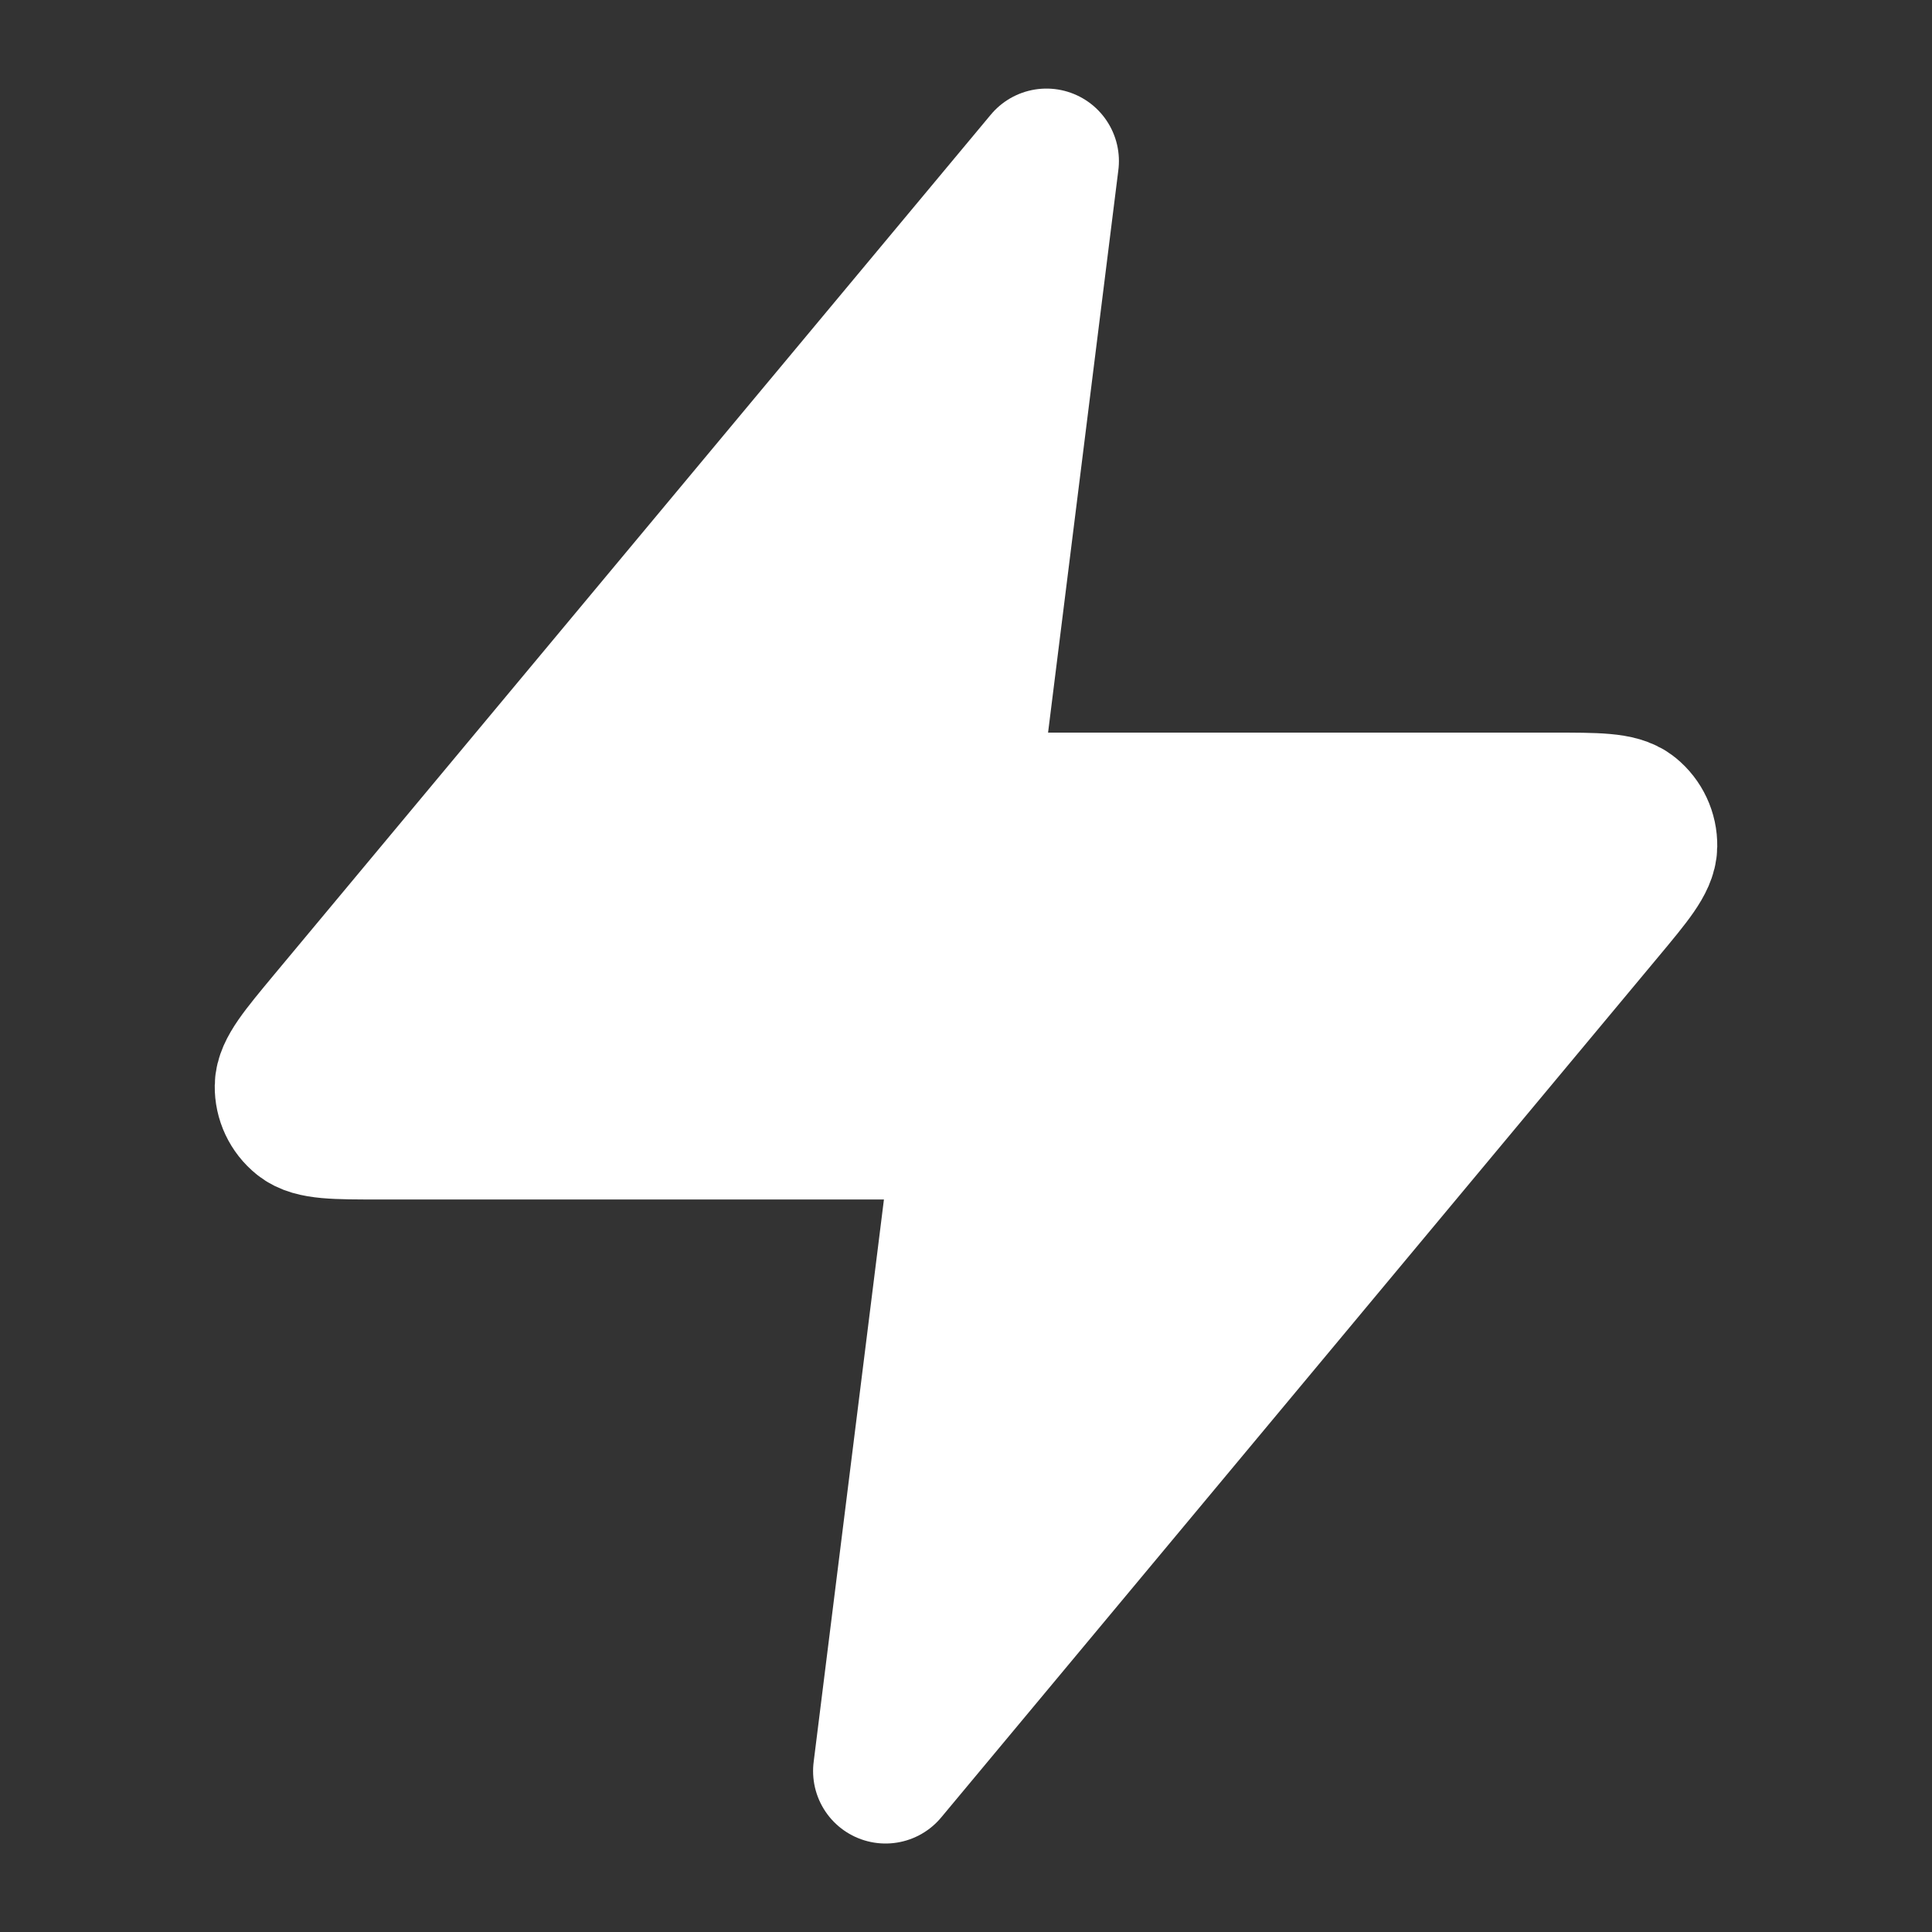
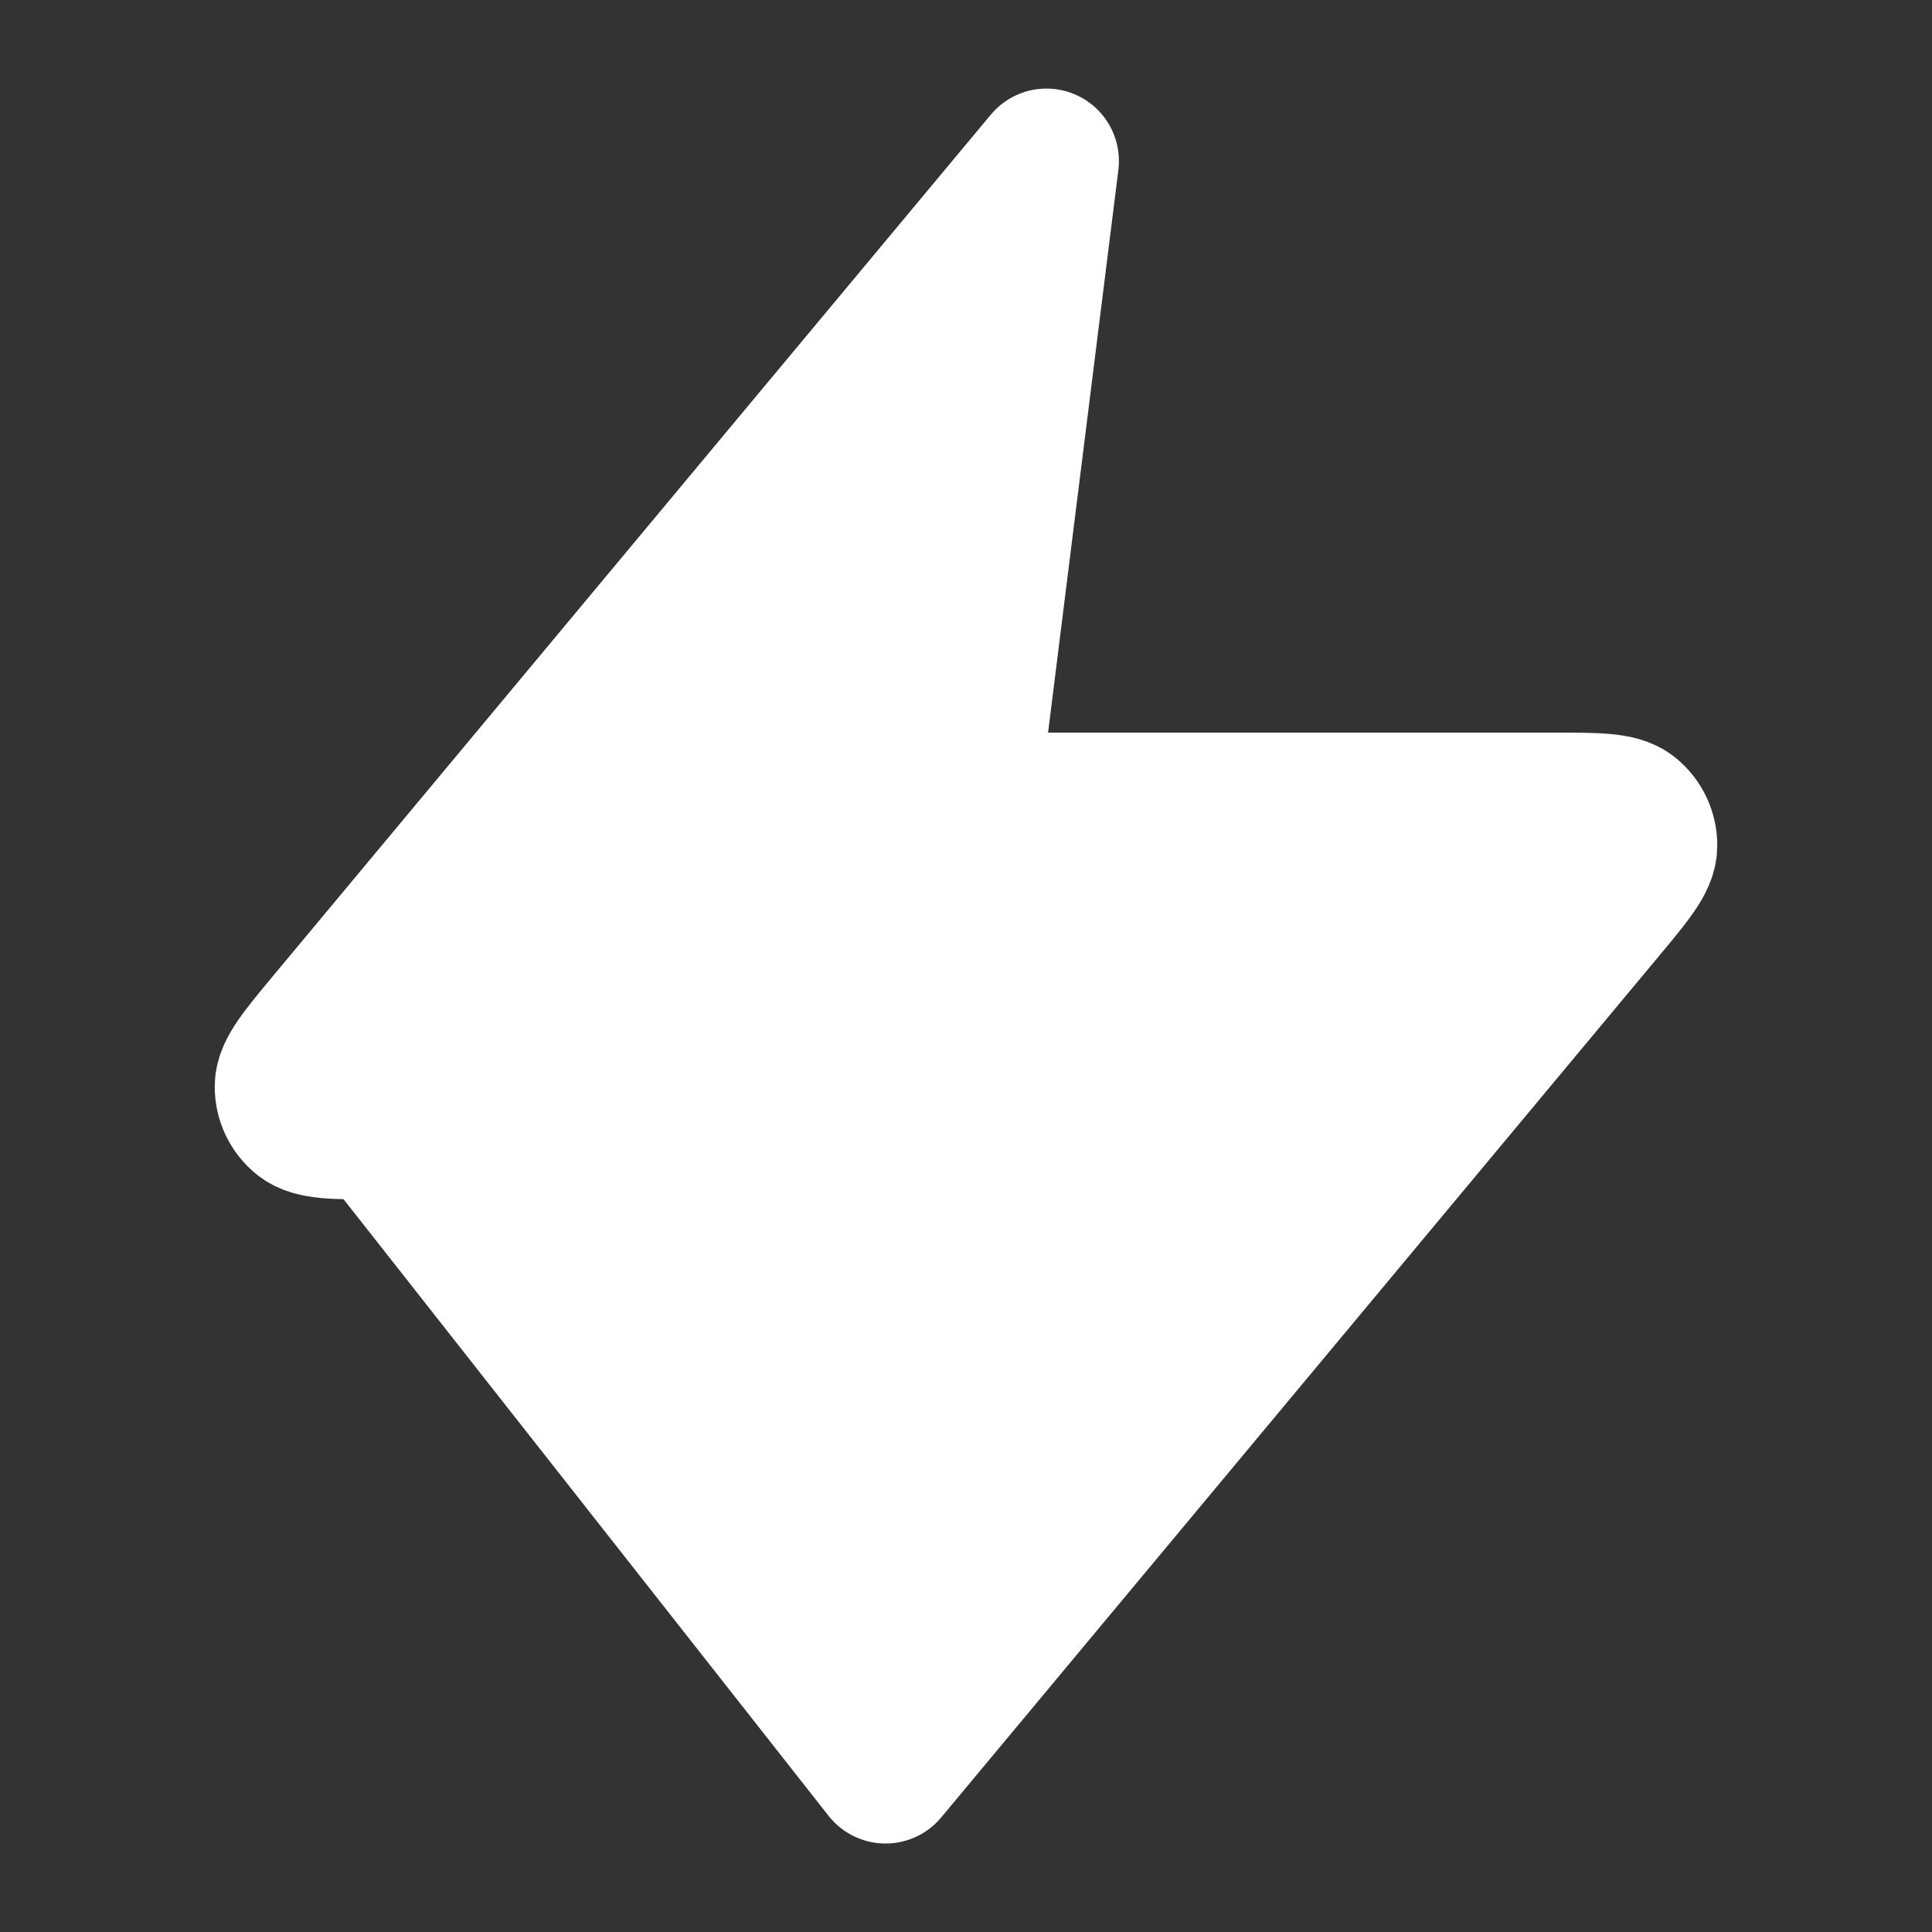
<svg xmlns="http://www.w3.org/2000/svg" width="20" height="20" viewBox="0 0 20 20" fill="none">
  <rect x="0" y="0" width="20" height="20" fill="#333333" stroke="none" />
-   <path d="M10.833 1.667L3.411 10.573C3.121 10.922 2.975 11.097 2.973 11.244C2.971 11.372 3.028 11.494 3.128 11.574C3.242 11.667 3.469 11.667 3.923 11.667H10L9.167 18.334L16.589 9.427C16.88 9.078 17.025 8.904 17.027 8.757C17.029 8.629 16.972 8.507 16.872 8.426C16.758 8.334 16.531 8.334 16.077 8.334H10L10.833 1.667Z" fill="white" stroke="white" stroke-width="1.5" stroke-linecap="round" stroke-linejoin="round" />
+   <path d="M10.833 1.667L3.411 10.573C3.121 10.922 2.975 11.097 2.973 11.244C2.971 11.372 3.028 11.494 3.128 11.574C3.242 11.667 3.469 11.667 3.923 11.667L9.167 18.334L16.589 9.427C16.88 9.078 17.025 8.904 17.027 8.757C17.029 8.629 16.972 8.507 16.872 8.426C16.758 8.334 16.531 8.334 16.077 8.334H10L10.833 1.667Z" fill="white" stroke="white" stroke-width="1.5" stroke-linecap="round" stroke-linejoin="round" />
</svg>